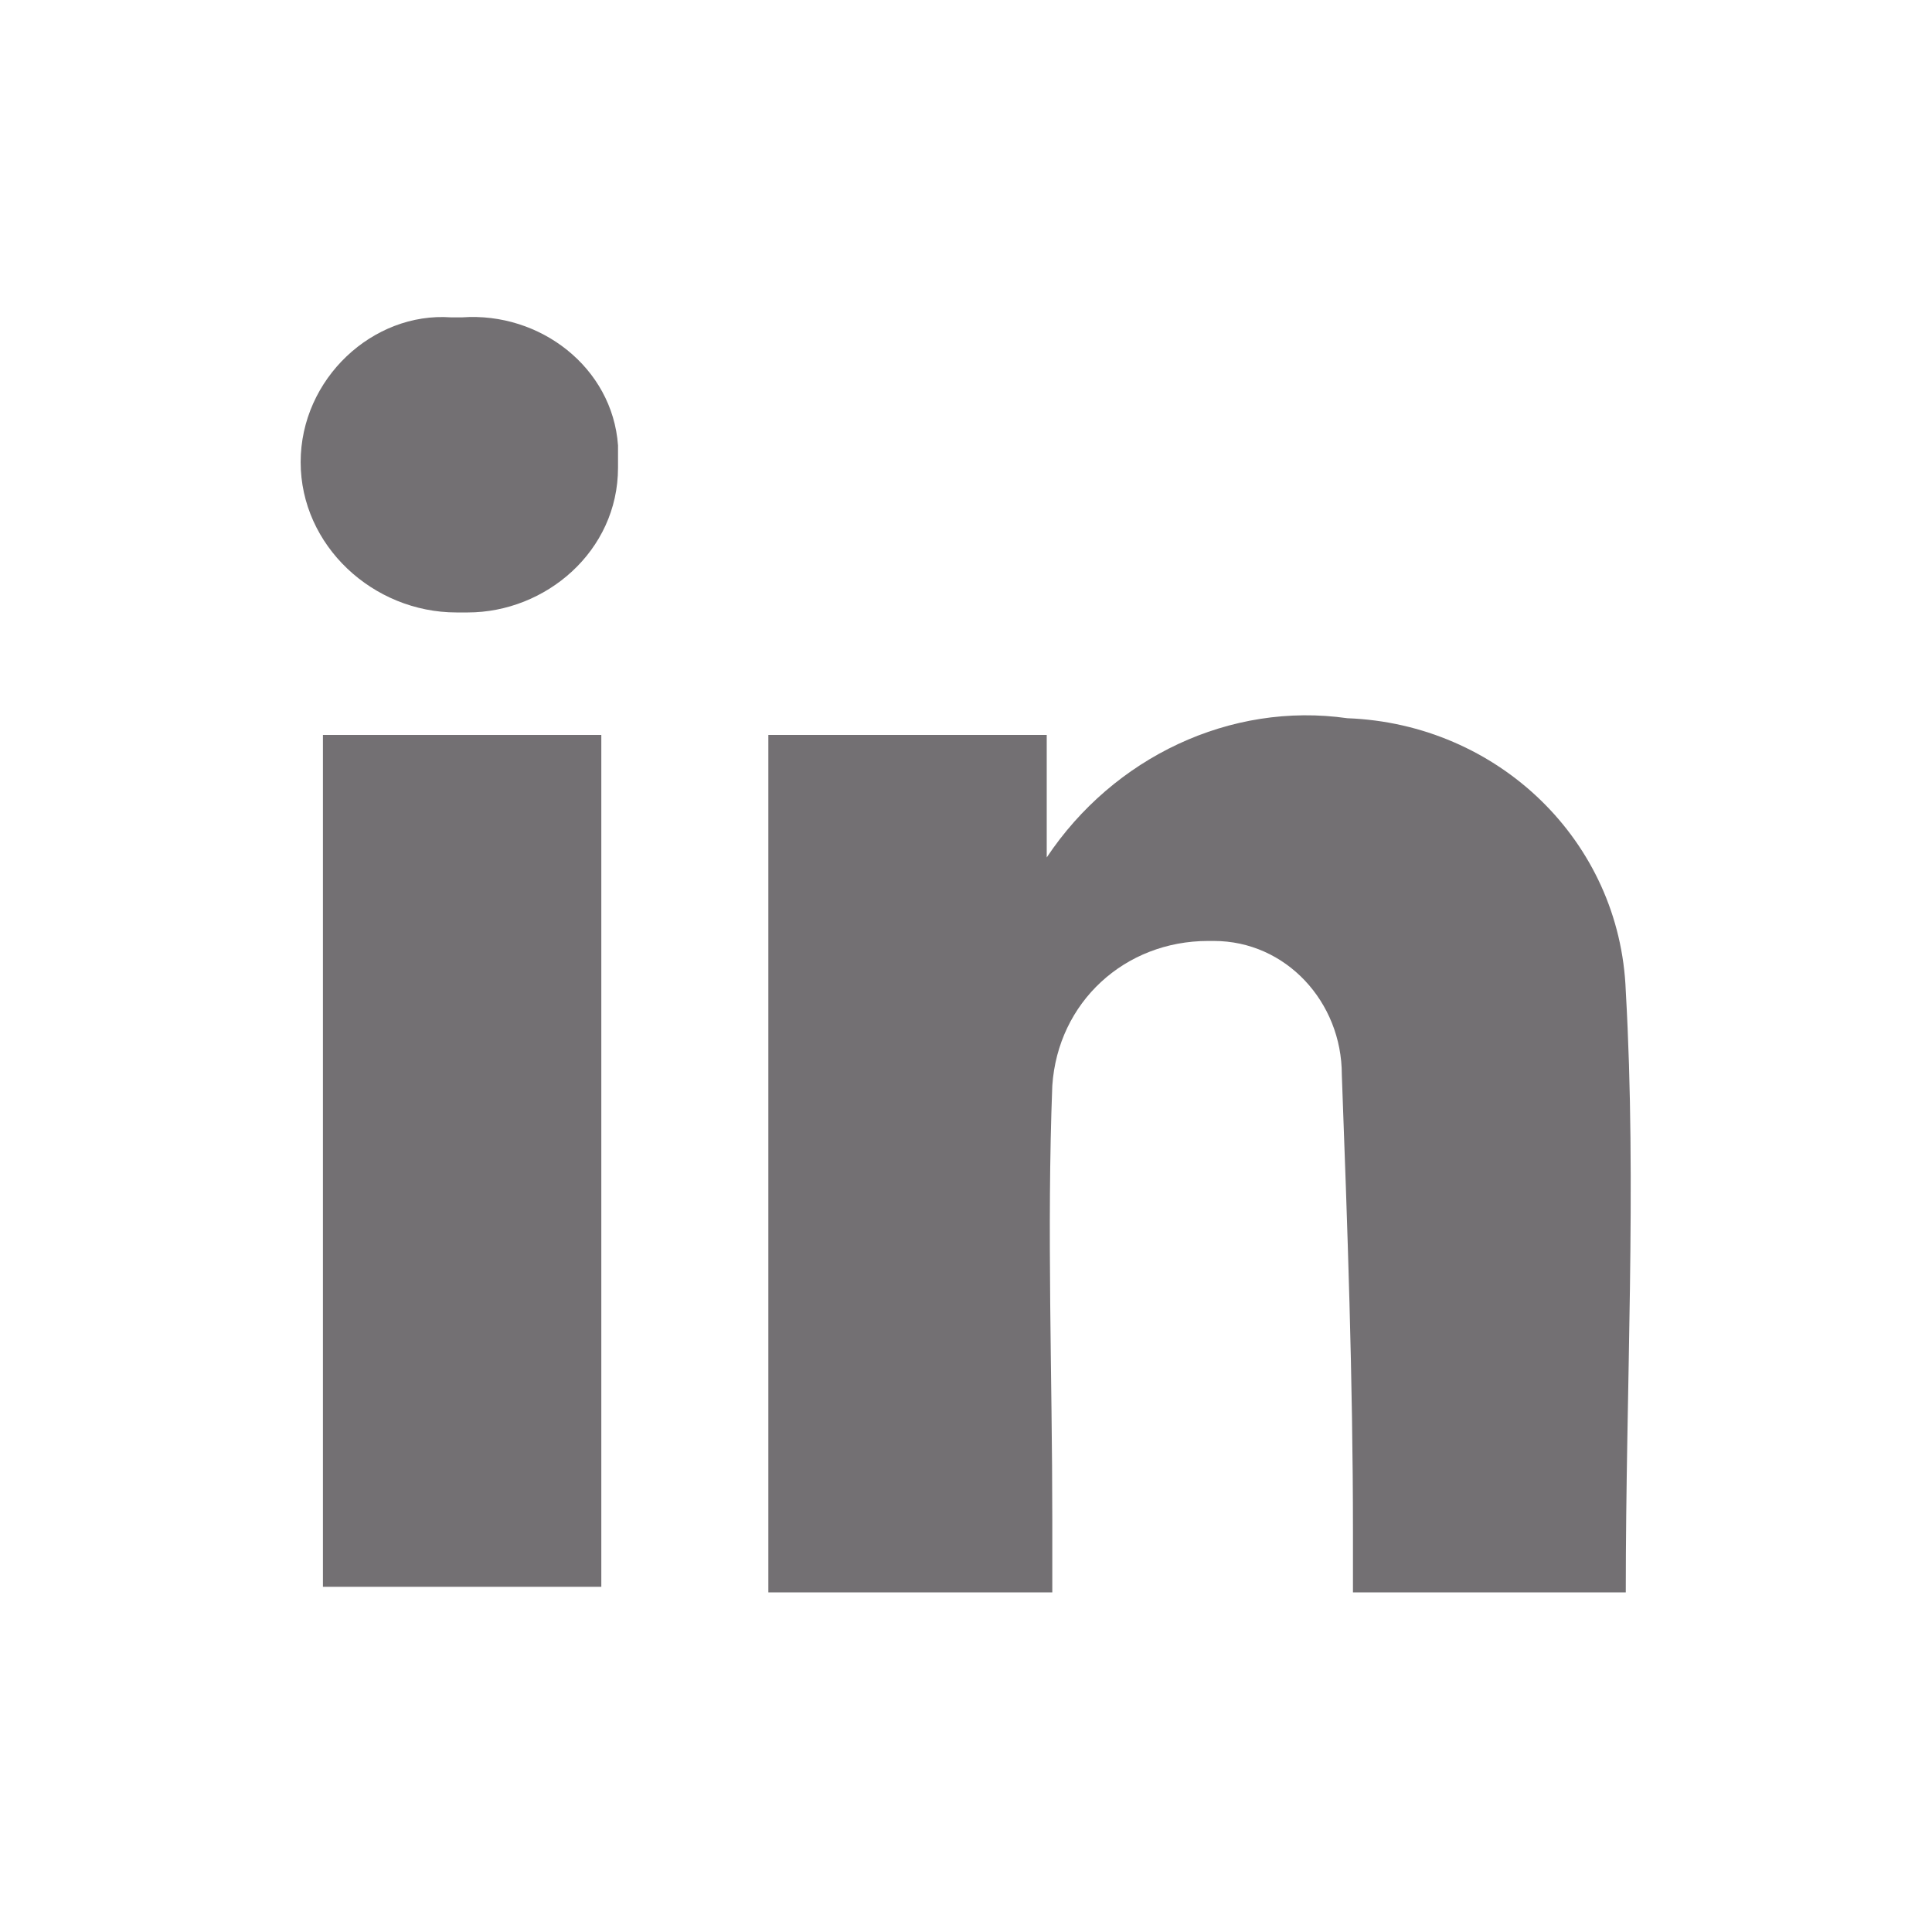
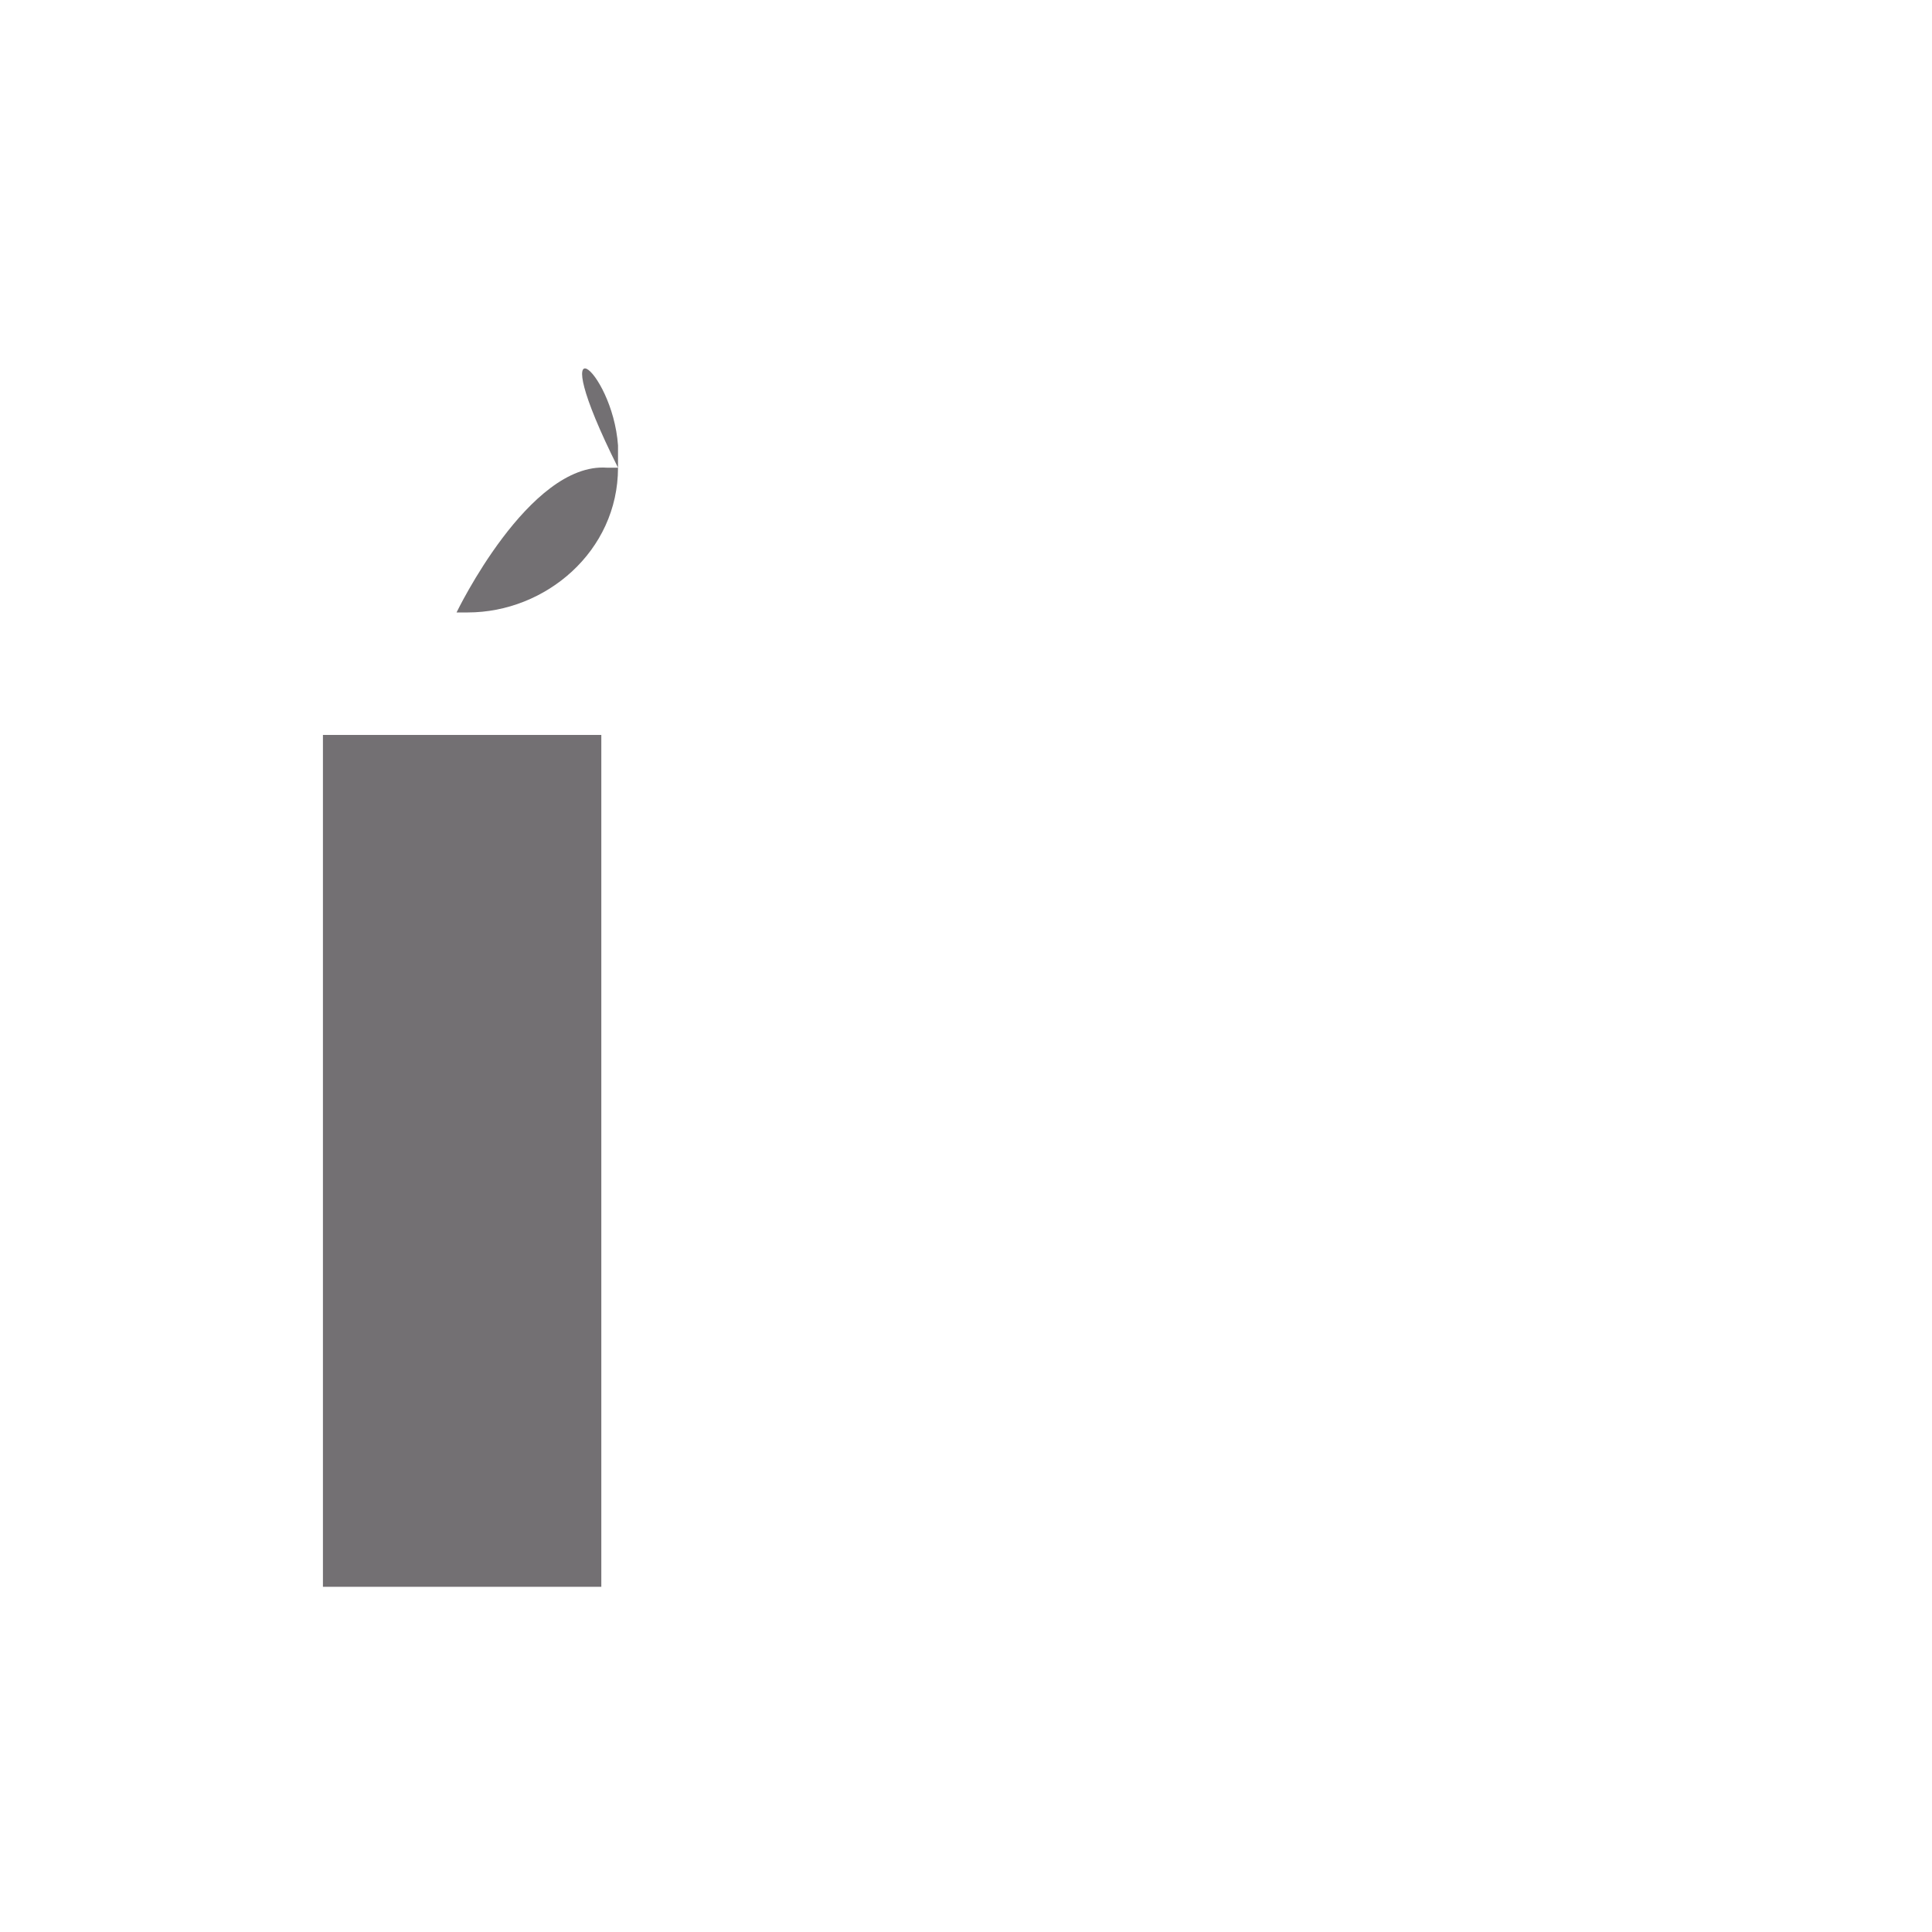
<svg xmlns="http://www.w3.org/2000/svg" version="1.1" id="Layer_1" x="0px" y="0px" viewBox="0 0 34.7 34.7" style="enable-background:new 0 0 34.7 34.7;" xml:space="preserve">
  <style type="text/css">
	.st0{fill:#737073;}
</style>
  <rect x="5.8" y="13.2" class="st0" width="5" height="15.3" />
-   <path class="st0" d="M8.2,11c-1.5,0-2.8-1.2-2.8-2.7s1.3-2.7,2.7-2.6c0.1,0,0.1,0,0.2,0C9.7,5.6,11,6.6,11.1,8c0,0.1,0,0.3,0,0.4  c0,1.5-1.3,2.6-2.7,2.6C8.3,11,8.2,11,8.2,11z" />
-   <path class="st0" d="M29.2,28.6h-4.9c0-0.4,0-0.7,0-1.1c0-2.7-0.1-5.5-0.2-8.2c0-1.3-1-2.4-2.3-2.4h-0.1c-1.5,0-2.7,1.1-2.8,2.6  c-0.1,2.6,0,5.2,0,7.8v1.3h-5.1V13.2h5v2.2c1.2-1.8,3.3-2.8,5.4-2.5c2.7,0.1,4.9,2.2,5,4.9C29.4,21.3,29.2,24.9,29.2,28.6L29.2,28.6  z" />
+   <path class="st0" d="M8.2,11s1.3-2.7,2.7-2.6c0.1,0,0.1,0,0.2,0C9.7,5.6,11,6.6,11.1,8c0,0.1,0,0.3,0,0.4  c0,1.5-1.3,2.6-2.7,2.6C8.3,11,8.2,11,8.2,11z" />
</svg>